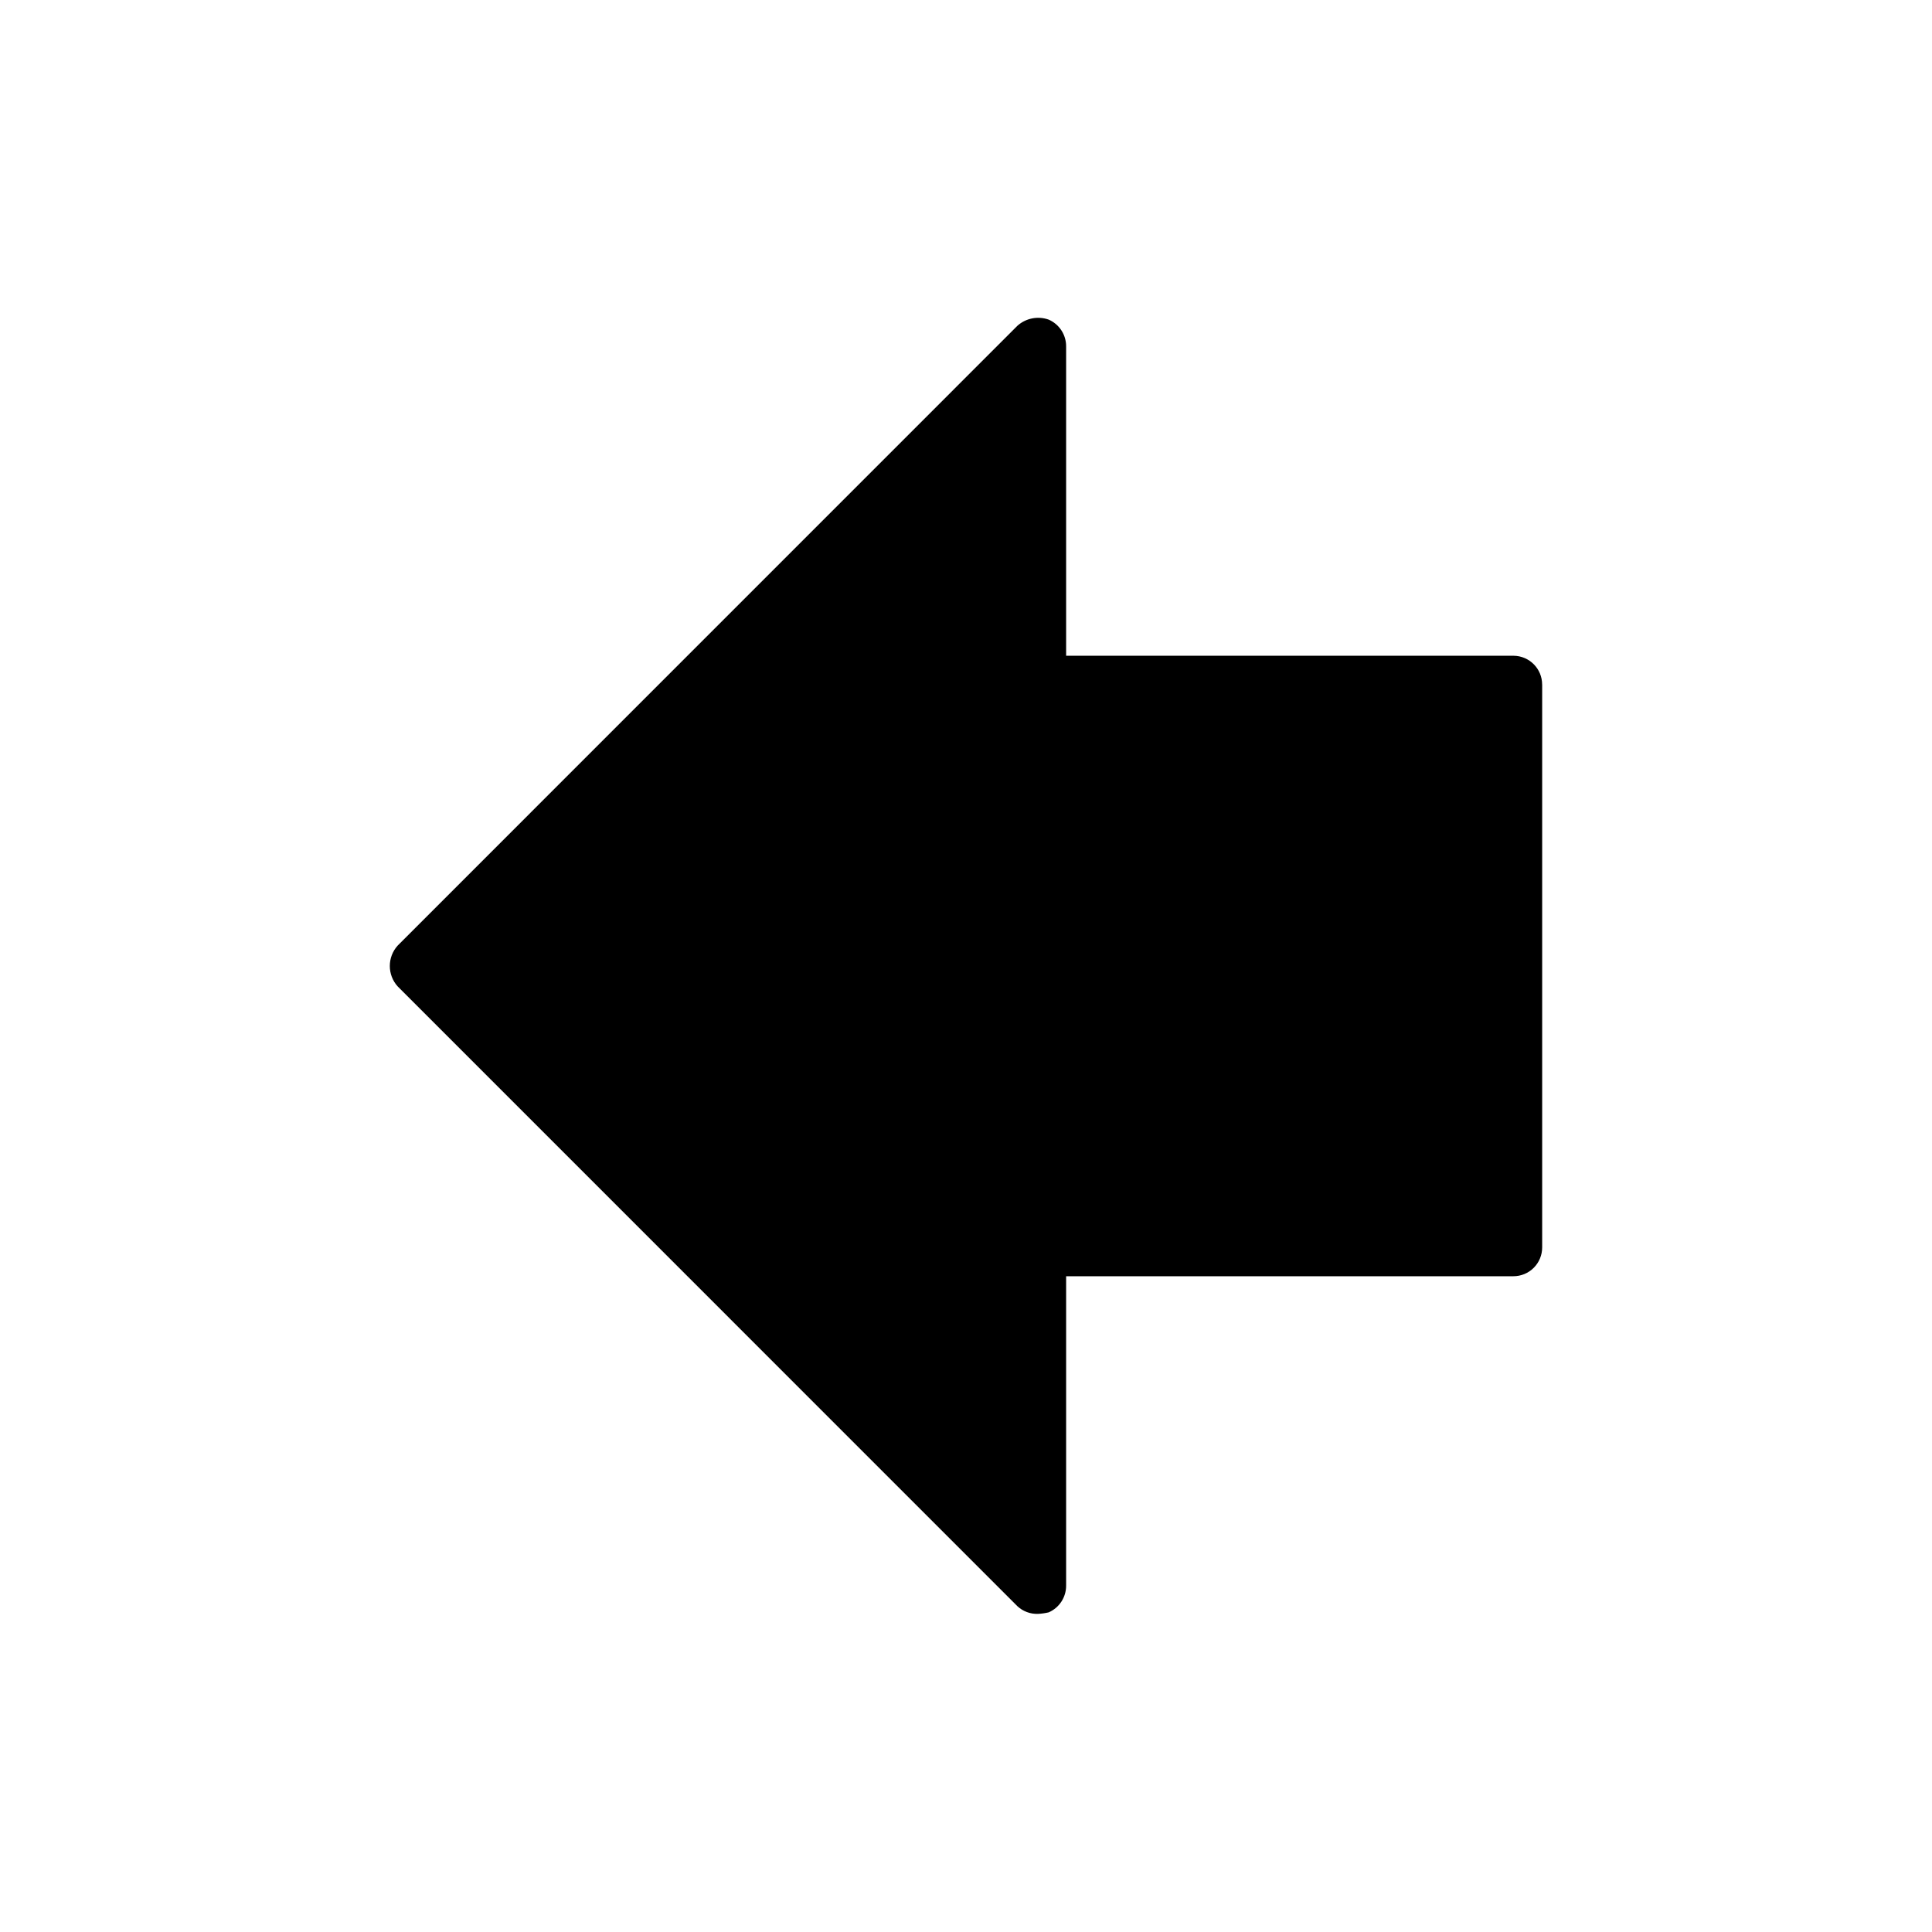
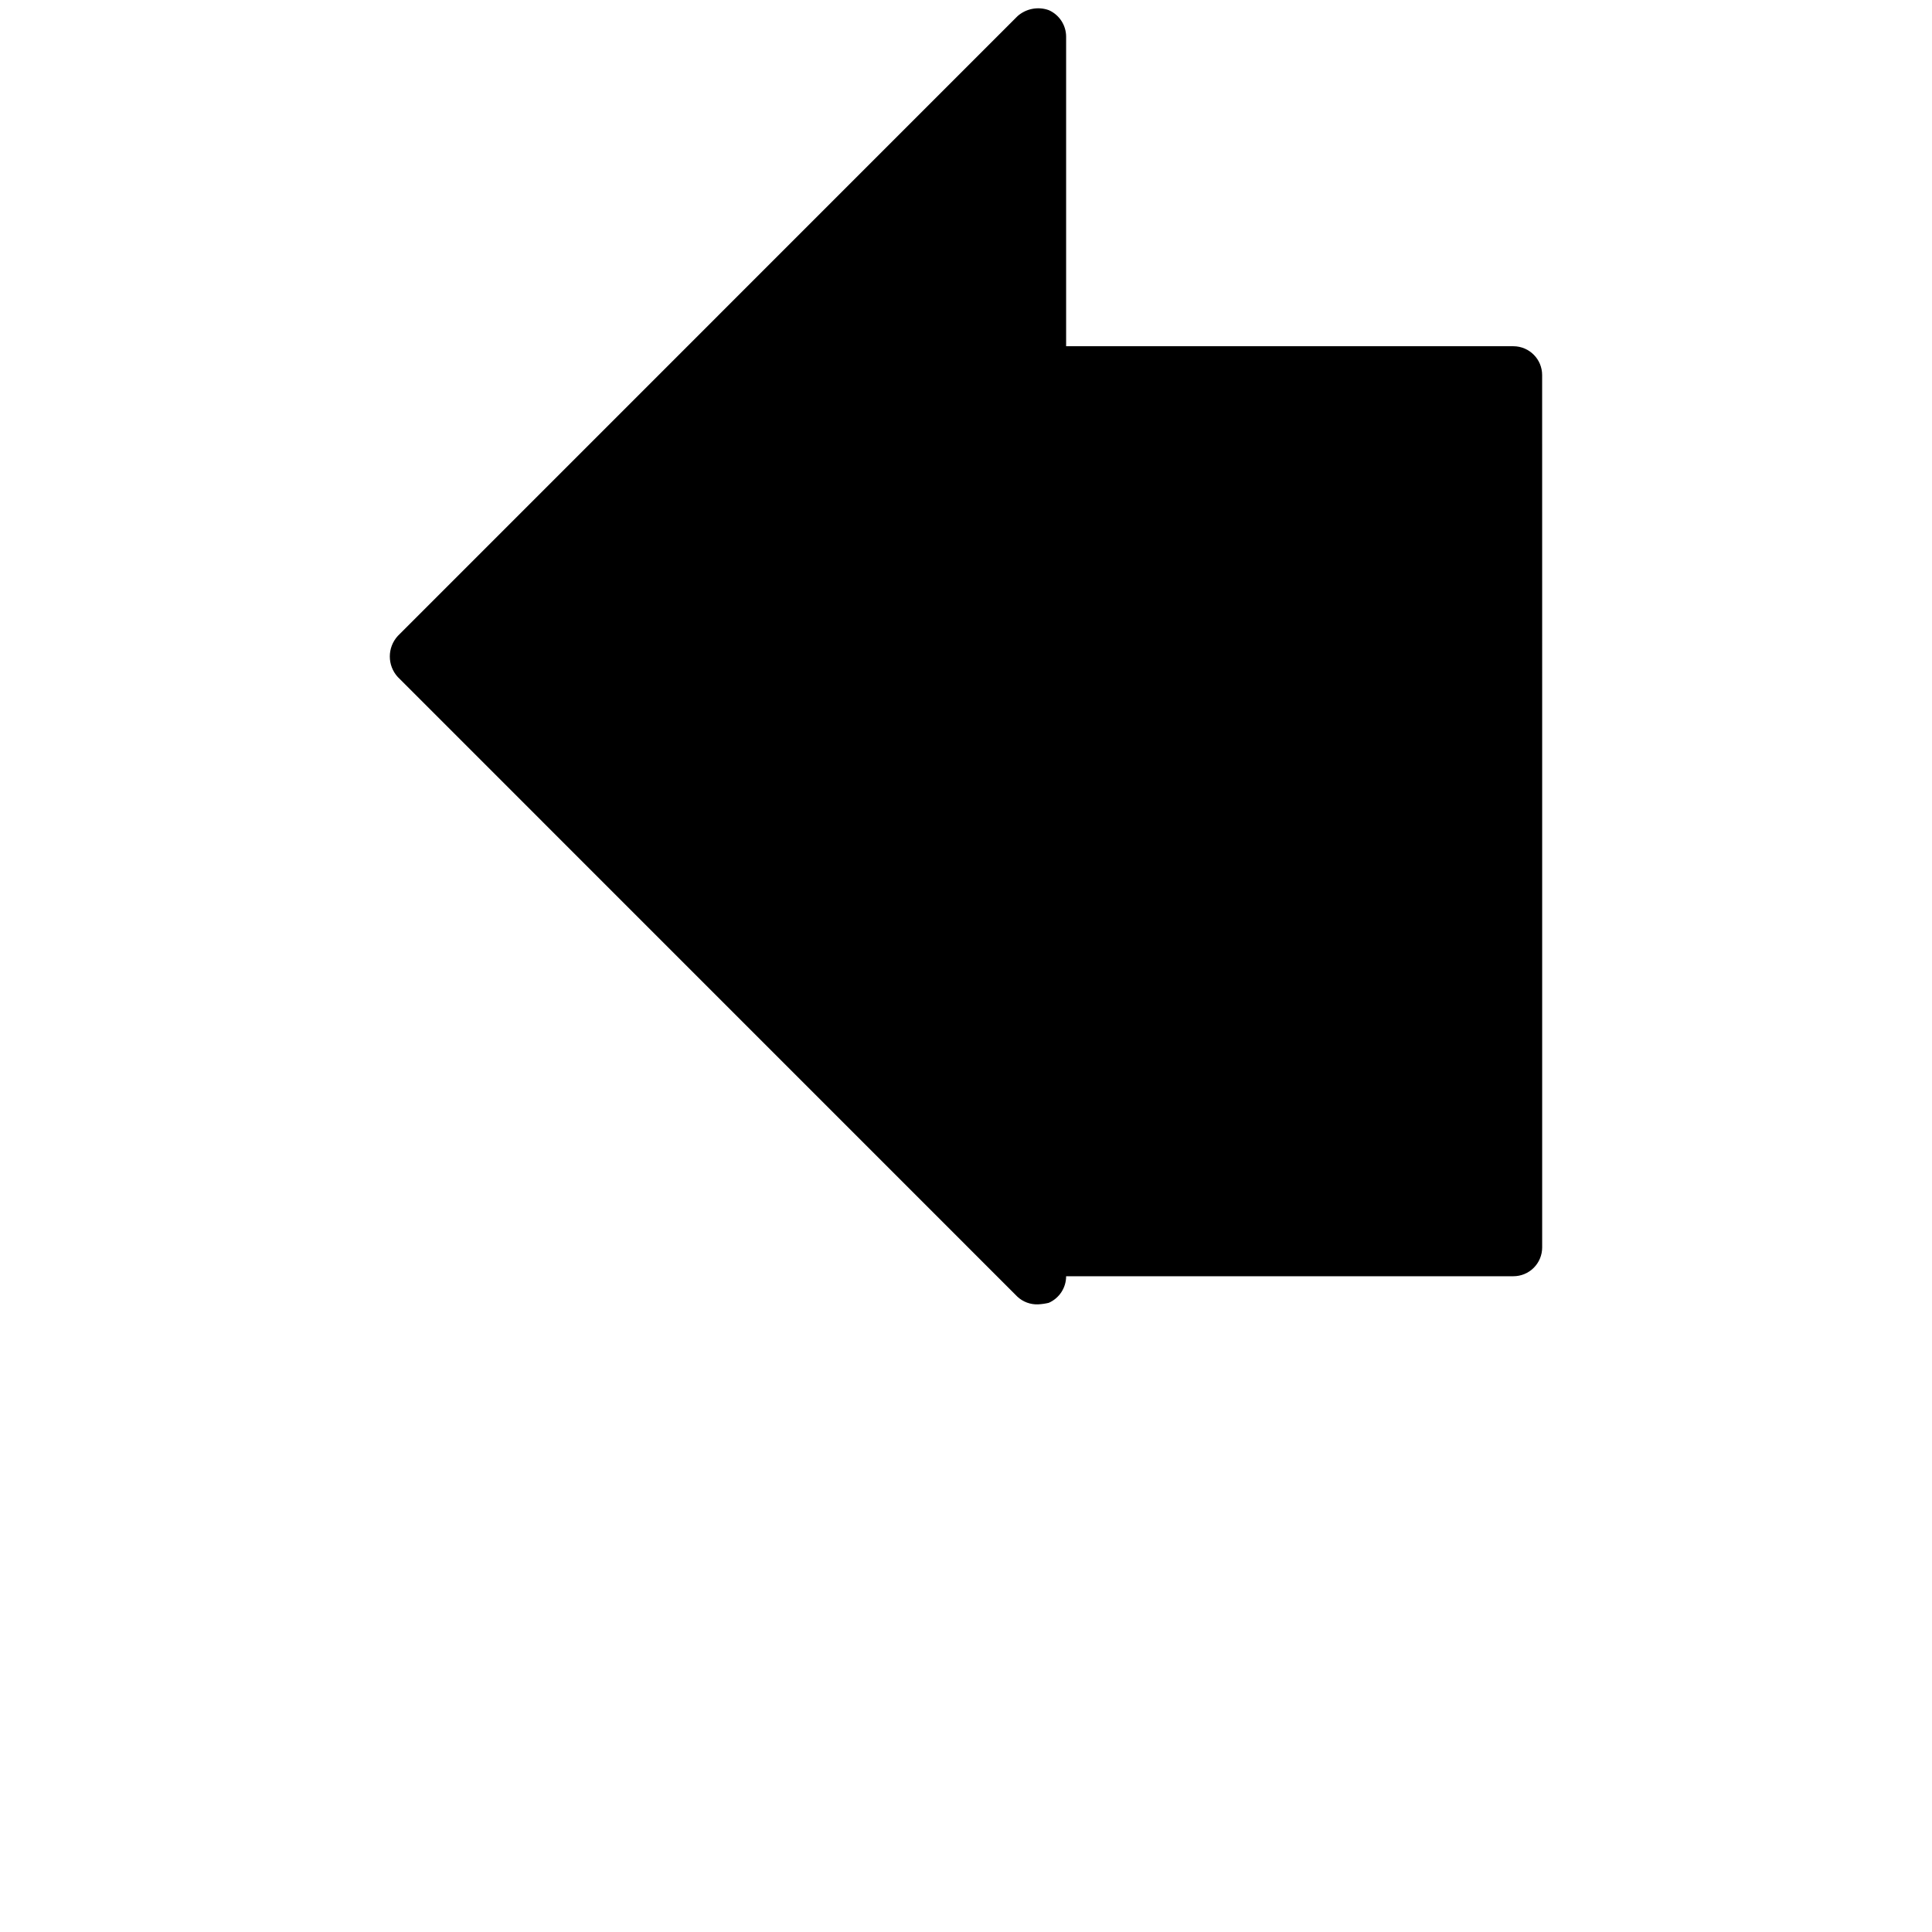
<svg xmlns="http://www.w3.org/2000/svg" fill="#000000" width="800px" height="800px" version="1.1" viewBox="144 144 512 512">
-   <path d="m552.69 325.43v149.13c0.008 2.031-0.797 3.984-2.234 5.422s-3.391 2.242-5.422 2.234h-118.5v82.023c0 3.059-1.812 5.828-4.613 7.051-0.934 0.219-1.887 0.355-2.844 0.402-2.008 0.07-3.961-0.652-5.441-2.016l-164.22-164.24v0.004c-2.816-3.082-2.816-7.805 0-10.883l164.22-164.24c2.262-2.012 5.434-2.629 8.285-1.613 2.801 1.227 4.613 3.996 4.613 7.055v82.02h118.55c4.211 0.023 7.609 3.445 7.598 7.656z" />
+   <path d="m552.69 325.43v149.13c0.008 2.031-0.797 3.984-2.234 5.422s-3.391 2.242-5.422 2.234h-118.5c0 3.059-1.812 5.828-4.613 7.051-0.934 0.219-1.887 0.355-2.844 0.402-2.008 0.07-3.961-0.652-5.441-2.016l-164.22-164.24v0.004c-2.816-3.082-2.816-7.805 0-10.883l164.22-164.24c2.262-2.012 5.434-2.629 8.285-1.613 2.801 1.227 4.613 3.996 4.613 7.055v82.02h118.55c4.211 0.023 7.609 3.445 7.598 7.656z" />
</svg>